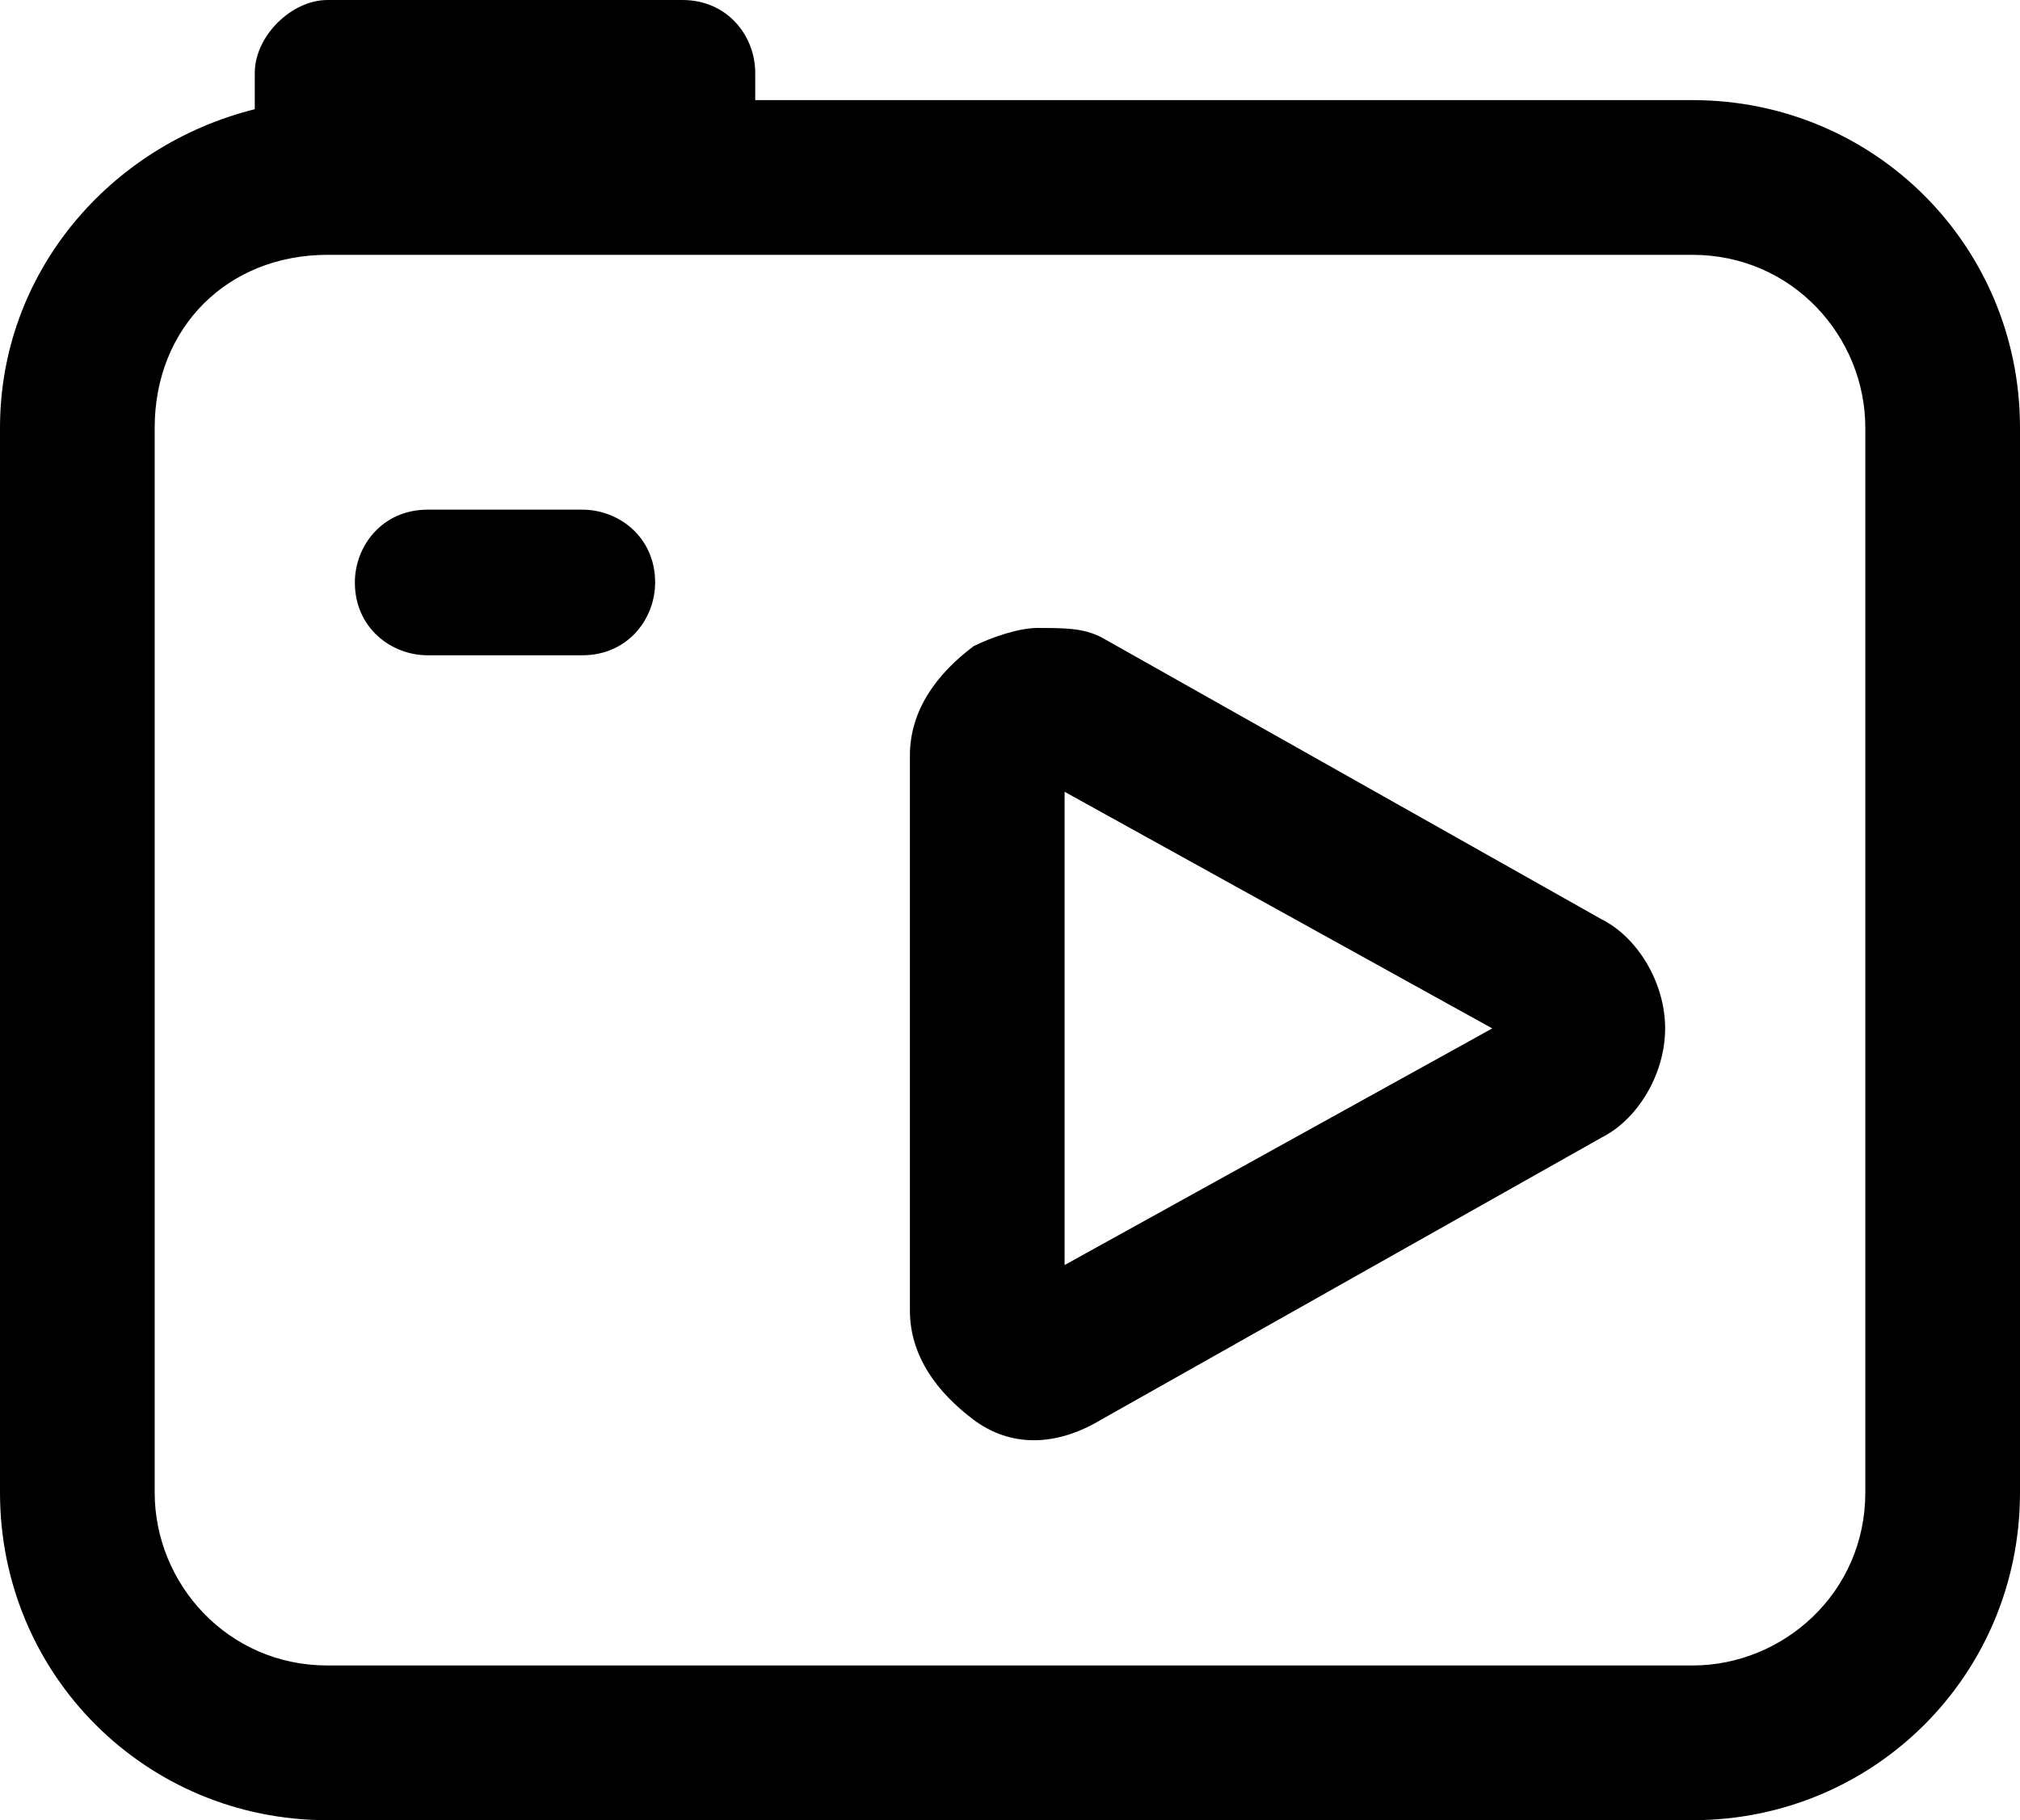
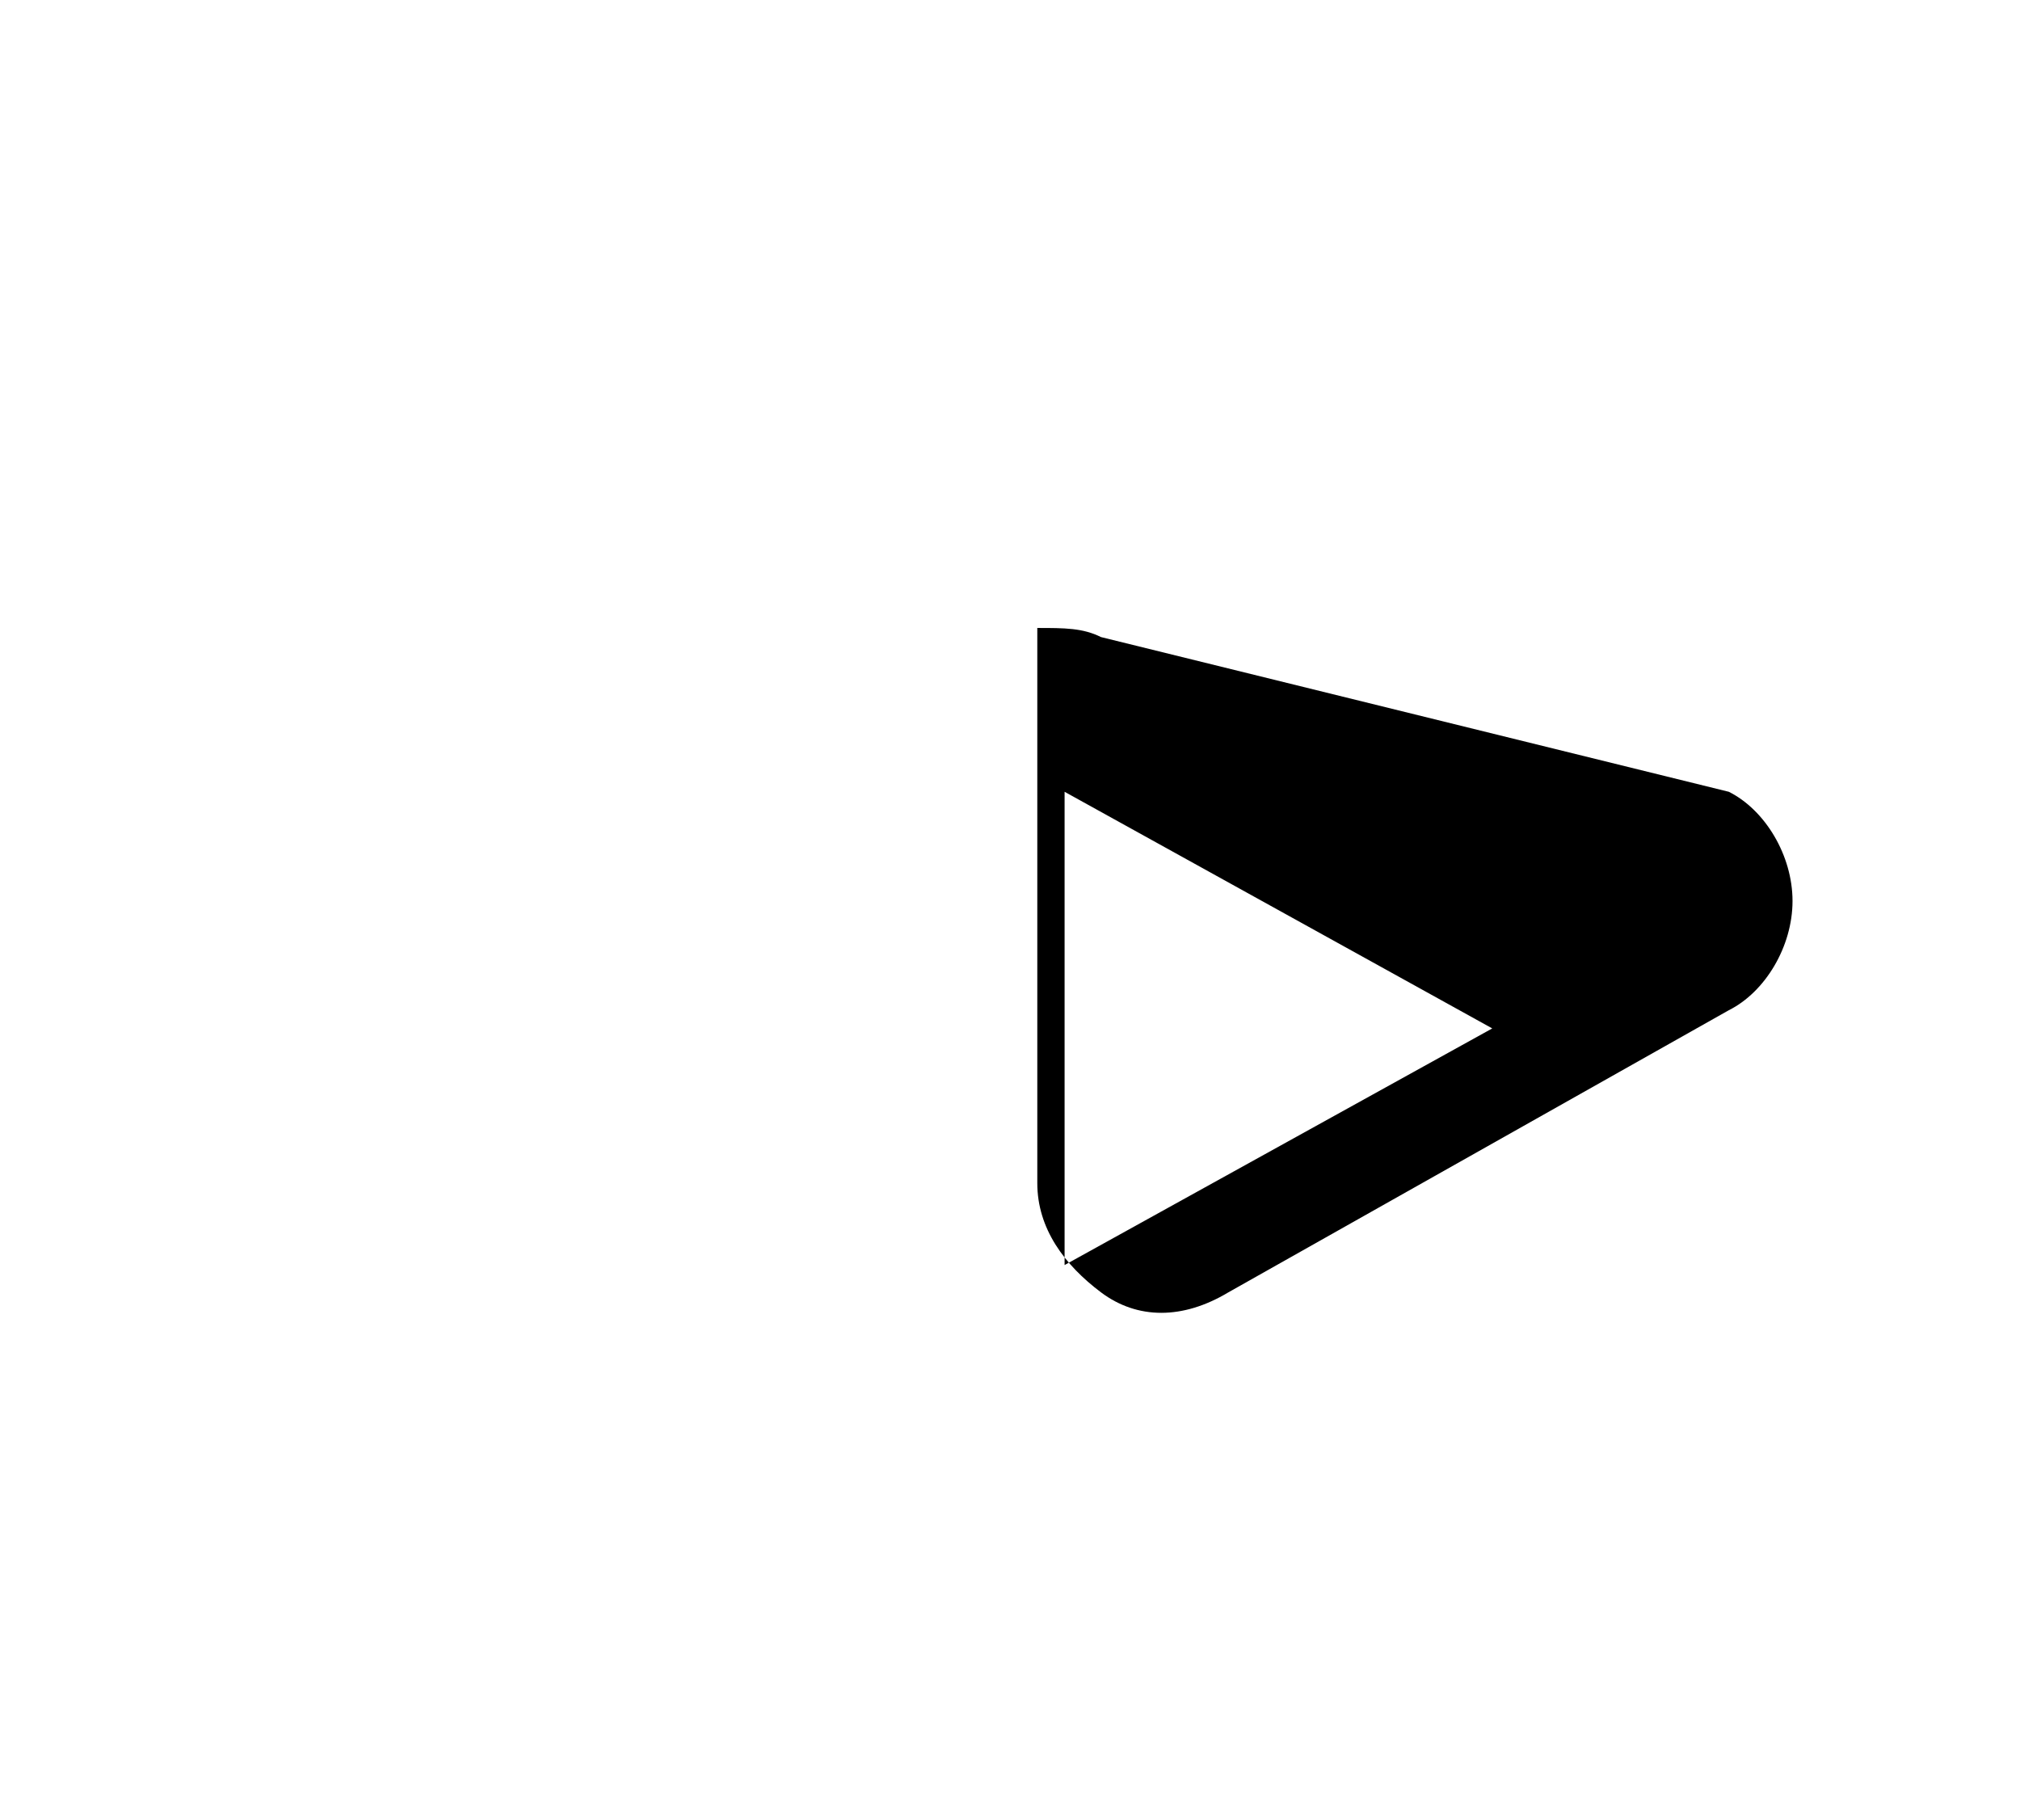
<svg xmlns="http://www.w3.org/2000/svg" viewBox="0 0 22.2 20">
-   <path d="M3.6 0c-.4 0-.8.4-.8.8v.4C1.2 1.6 0 3 0 4.7v11.7c0 2 1.6 3.6 3.6 3.6h15c2 0 3.6-1.6 3.6-3.6V4.7c0-2-1.6-3.6-3.6-3.6H8.3V.8C8.3.4 8 0 7.5 0H3.6zm0 2.8h15c1.1 0 1.9.9 1.9 1.9v11.7c0 1.1-.9 1.9-1.9 1.9h-15c-1.1 0-1.9-.9-1.9-1.9V4.7c0-1.1.8-1.9 1.9-1.9zm1.1 2.8c-.5 0-.8.4-.8.8 0 .5.4.8.8.8h1.7c.5 0 .8-.4.8-.8 0-.5-.4-.8-.8-.8H4.7z" />
-   <path d="M11.4 6.9c-.2 0-.5.1-.7.2-.4.3-.7.7-.7 1.2v6.1c0 .5.3.9.7 1.2.4.3.9.3 1.4 0l5.5-3.1c.4-.2.7-.7.7-1.2s-.3-1-.7-1.2L12.1 7c-.2-.1-.4-.1-.7-.1zm.3 1.8l4.7 2.6-4.7 2.6V8.7z" />
+   <path d="M11.4 6.9v6.1c0 .5.3.9.7 1.2.4.3.9.3 1.4 0l5.5-3.1c.4-.2.7-.7.7-1.2s-.3-1-.7-1.2L12.1 7c-.2-.1-.4-.1-.7-.1zm.3 1.8l4.7 2.6-4.7 2.6V8.7z" />
</svg>